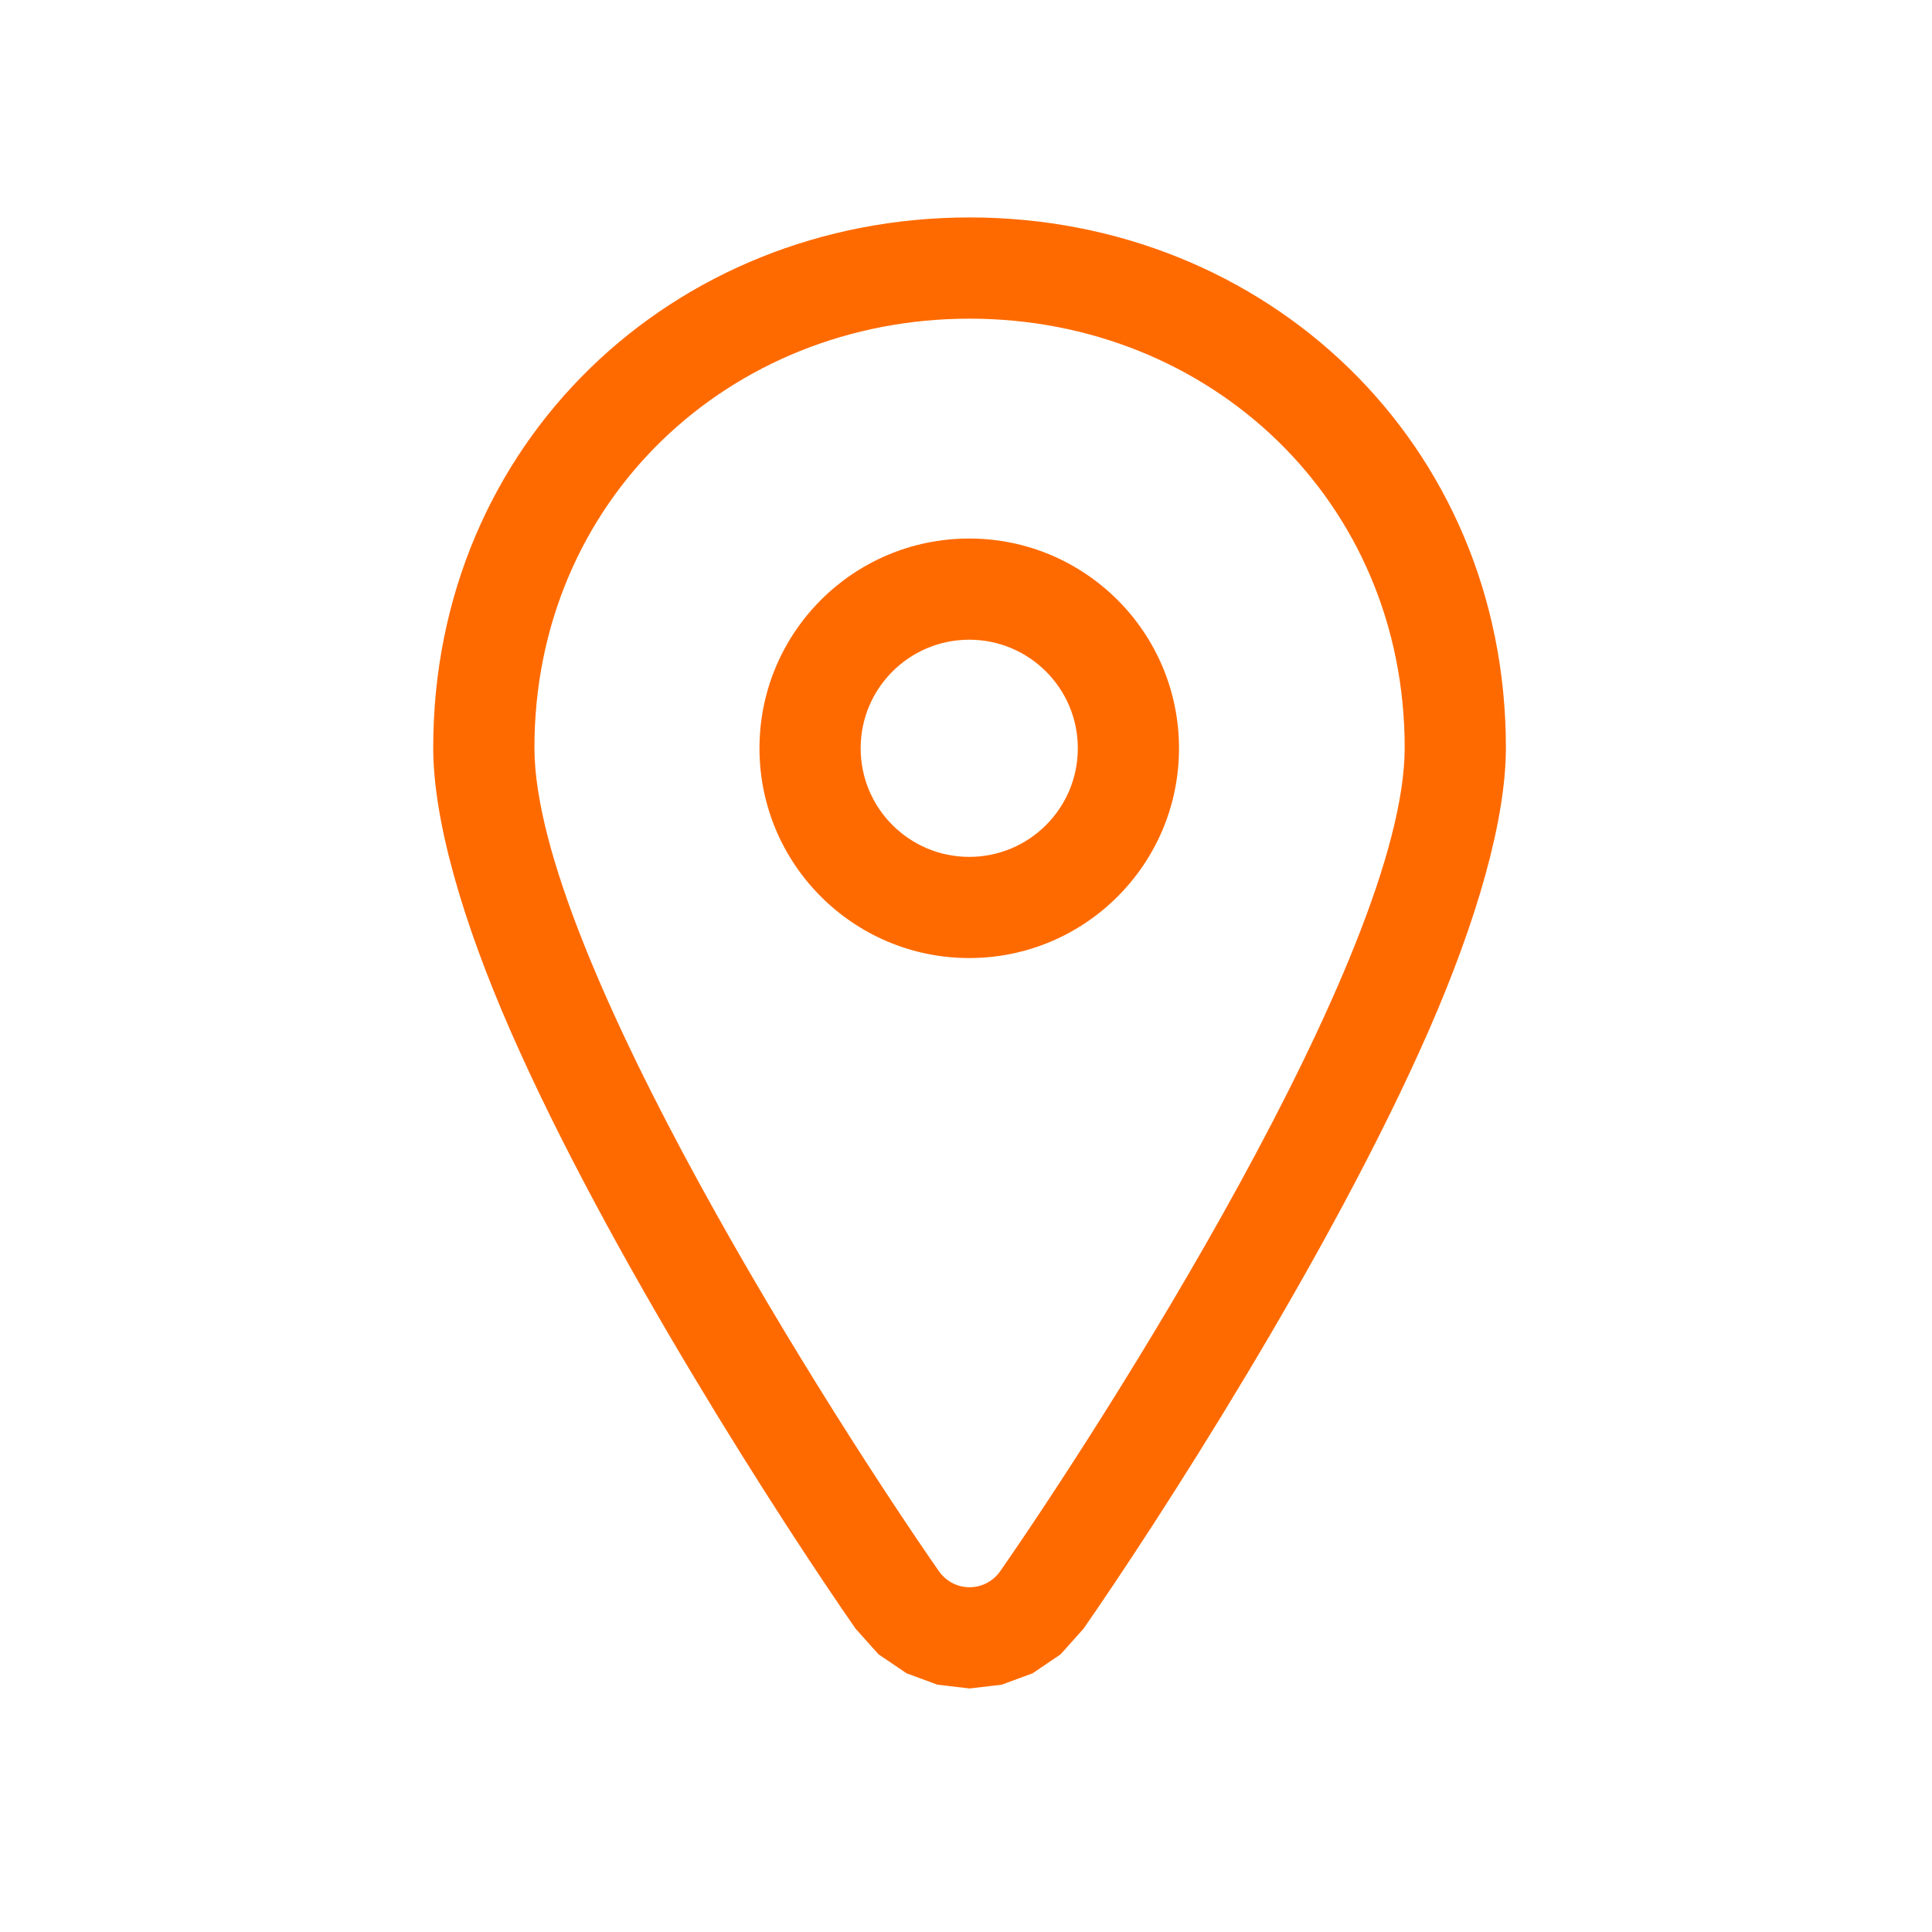
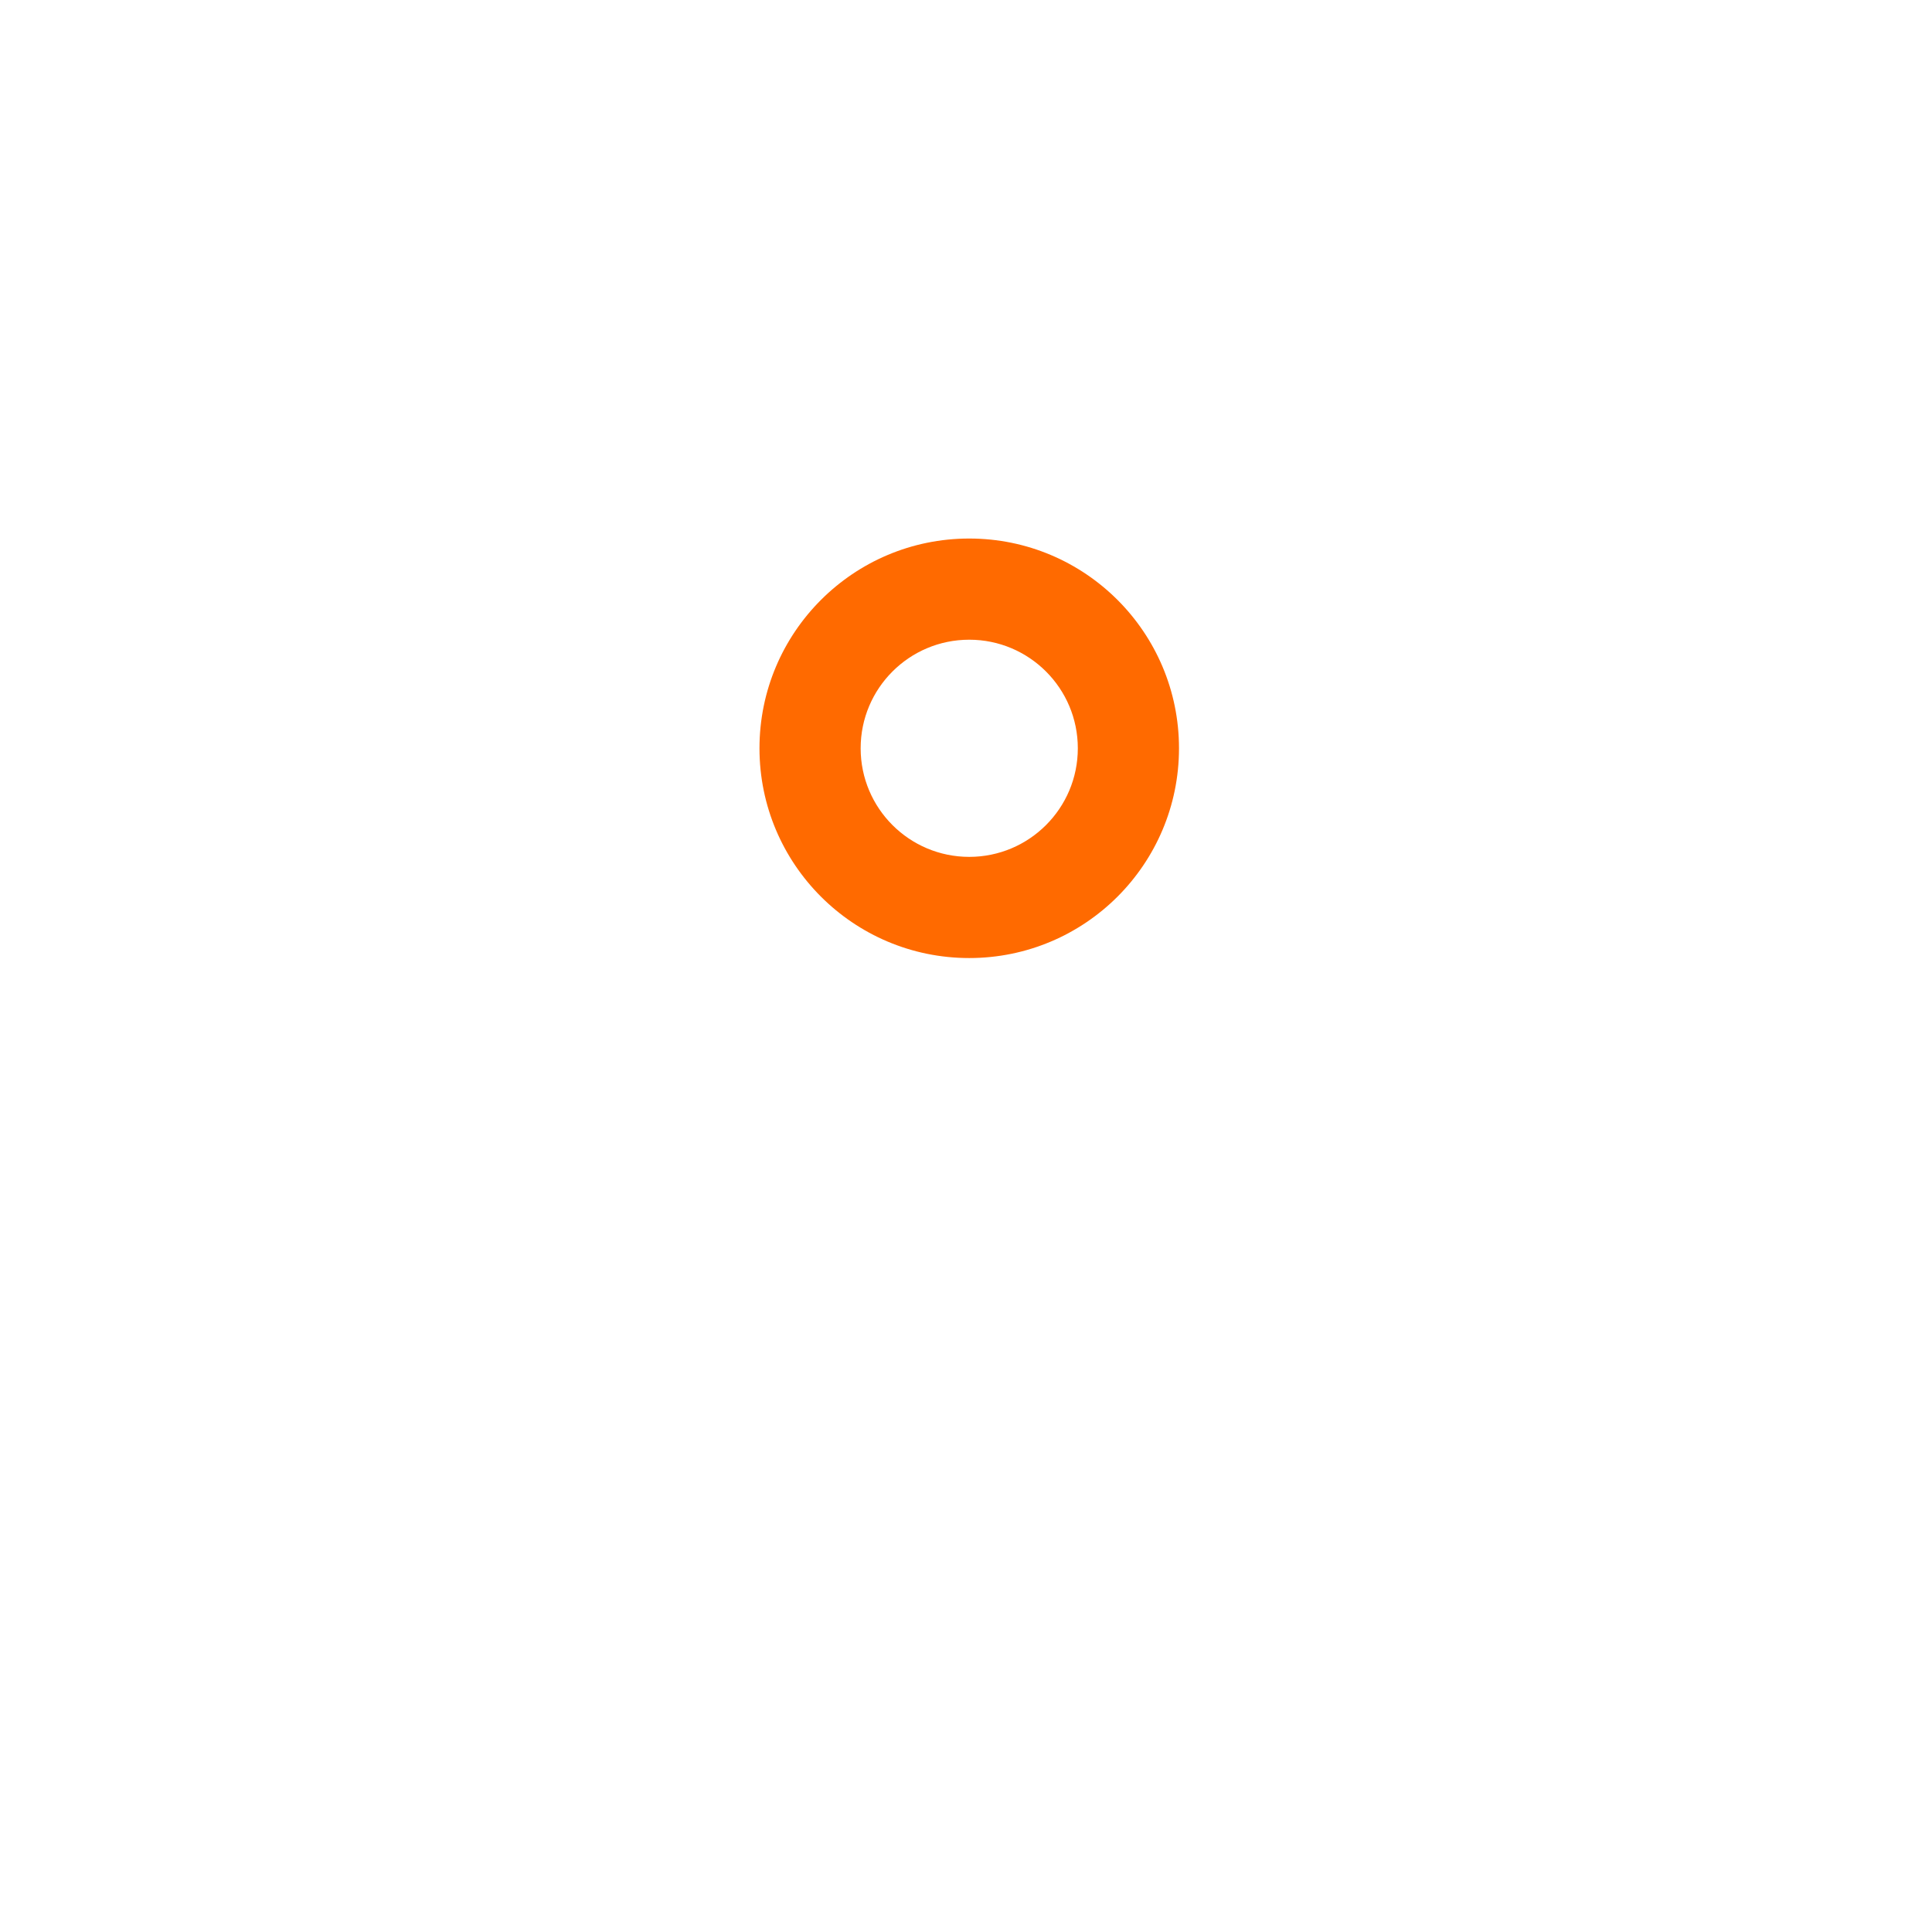
<svg xmlns="http://www.w3.org/2000/svg" xmlns:ns1="http://www.serif.com/" width="100%" height="100%" viewBox="0 0 955 955" version="1.1" xml:space="preserve" style="fill-rule:evenodd;clip-rule:evenodd;stroke-linejoin:round;stroke-miterlimit:2;">
  <g transform="matrix(1,0,0,1,-6319.02,-2990.09)">
    <g id="Icon-Location-Henkel-svg" ns1:id="Icon Location Henkel svg" transform="matrix(1,0,0,1,3380.46,1799.57)">
      <rect x="2938.56" y="1190.52" width="954.951" height="954.951" style="fill:none;" />
      <g transform="matrix(0.568,0,0,0.584,2849.82,1077.57)">
-         <path d="M1000,377.444C1258.13,377.444 1466.75,568.133 1466.75,826.261C1466.75,887.428 1441.36,972.915 1399.7,1065.51C1313.77,1256.49 1161.42,1484.93 1099.14,1572L1079.19,1593.68L1054.87,1609.7L1027.99,1619.35L1000,1622.55L972.016,1619.35L945.136,1609.7L920.822,1593.69L900.869,1572.02L900.858,1572.01C838.586,1484.94 686.232,1256.49 600.301,1065.51C558.642,972.915 533.249,887.428 533.249,826.261C533.249,568.133 741.872,377.444 1000,377.444ZM1000,463.127C790.863,463.127 621.327,617.124 621.327,826.261C621.327,1001.35 886.739,1402.24 973.158,1523.07C986.324,1541.47 1013.68,1541.47 1026.84,1523.07C1113.26,1402.24 1378.67,1001.35 1378.67,826.261C1378.67,617.124 1209.14,463.127 1000,463.127Z" style="fill:rgb(255,106,0);" />
-       </g>
+         </g>
      <g transform="matrix(0.658,0,0,0.658,2759.66,1006.5)">
        <path d="M1000,999.377C912.979,999.377 842.423,928.822 842.423,841.8C842.423,754.779 912.979,684.224 1000,684.224C1087.02,684.224 1157.58,754.779 1157.58,841.8C1157.58,928.822 1087.02,999.377 1000,999.377ZM1000,923.37C1045.05,923.37 1081.57,886.847 1081.57,841.8C1081.57,796.753 1045.05,760.231 1000,760.231C954.954,760.231 918.43,796.754 918.43,841.8C918.43,886.847 954.953,923.37 1000,923.37Z" style="fill:rgb(255,106,0);" />
      </g>
    </g>
  </g>
</svg>